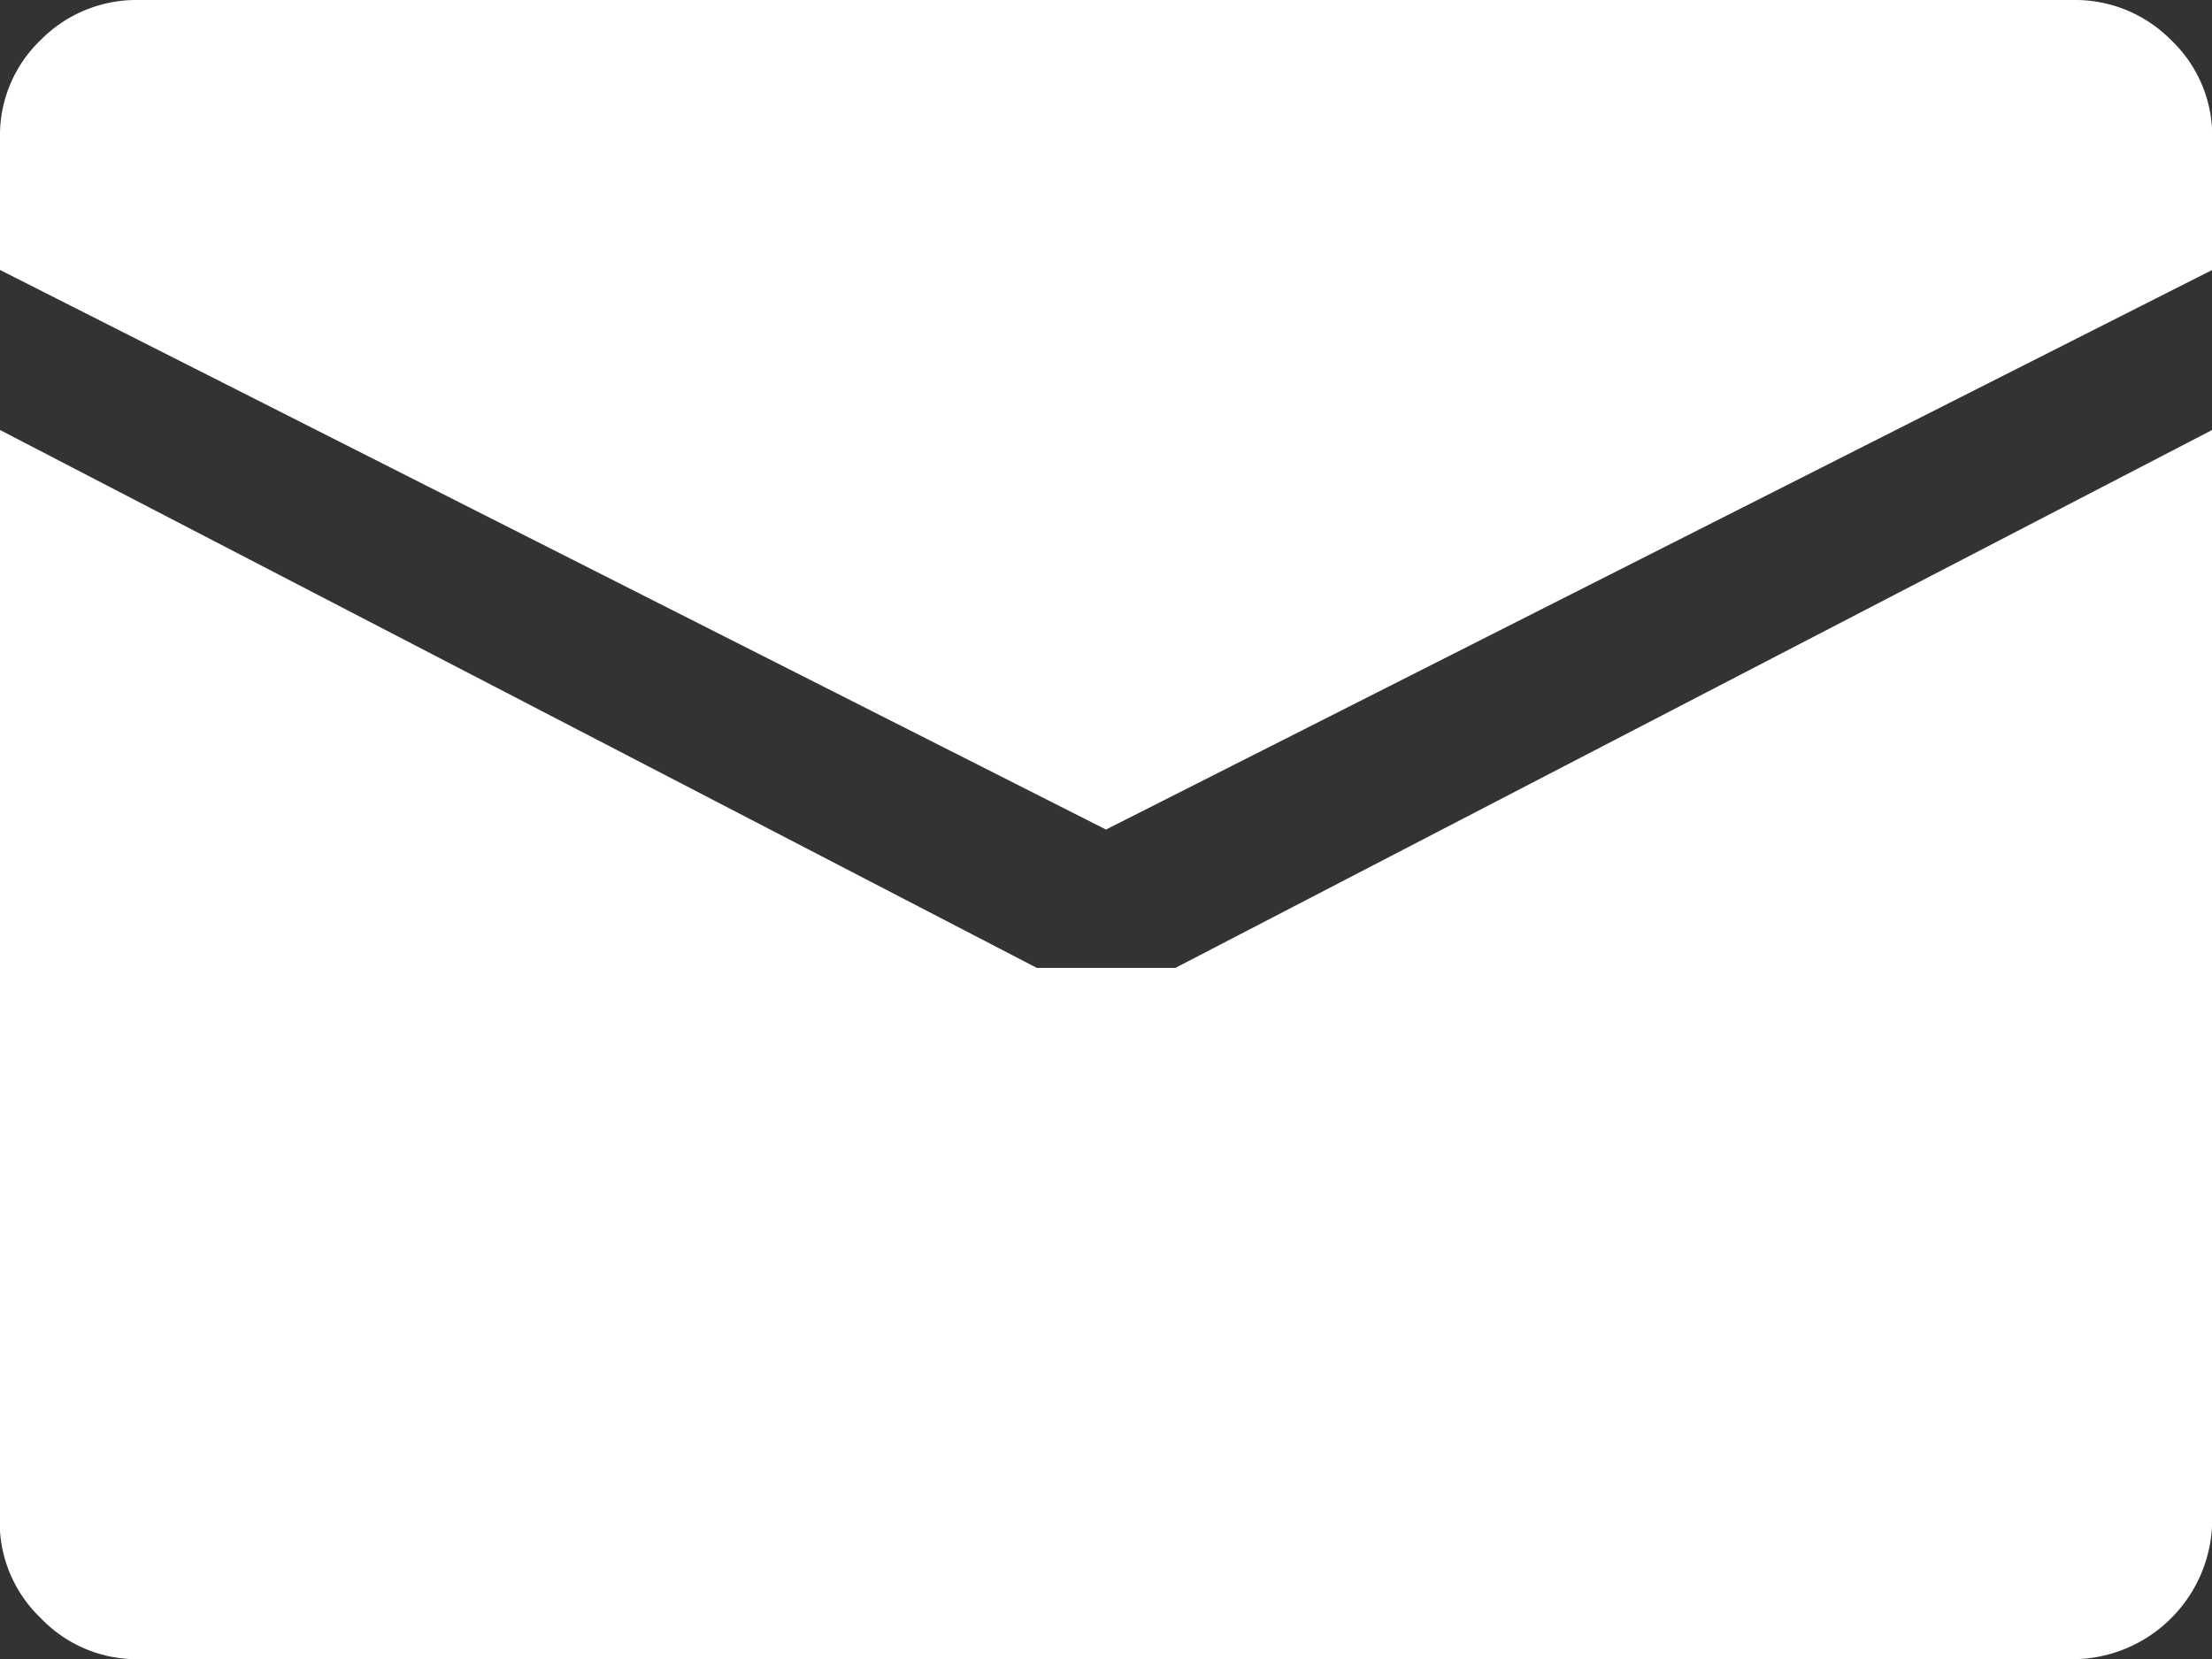
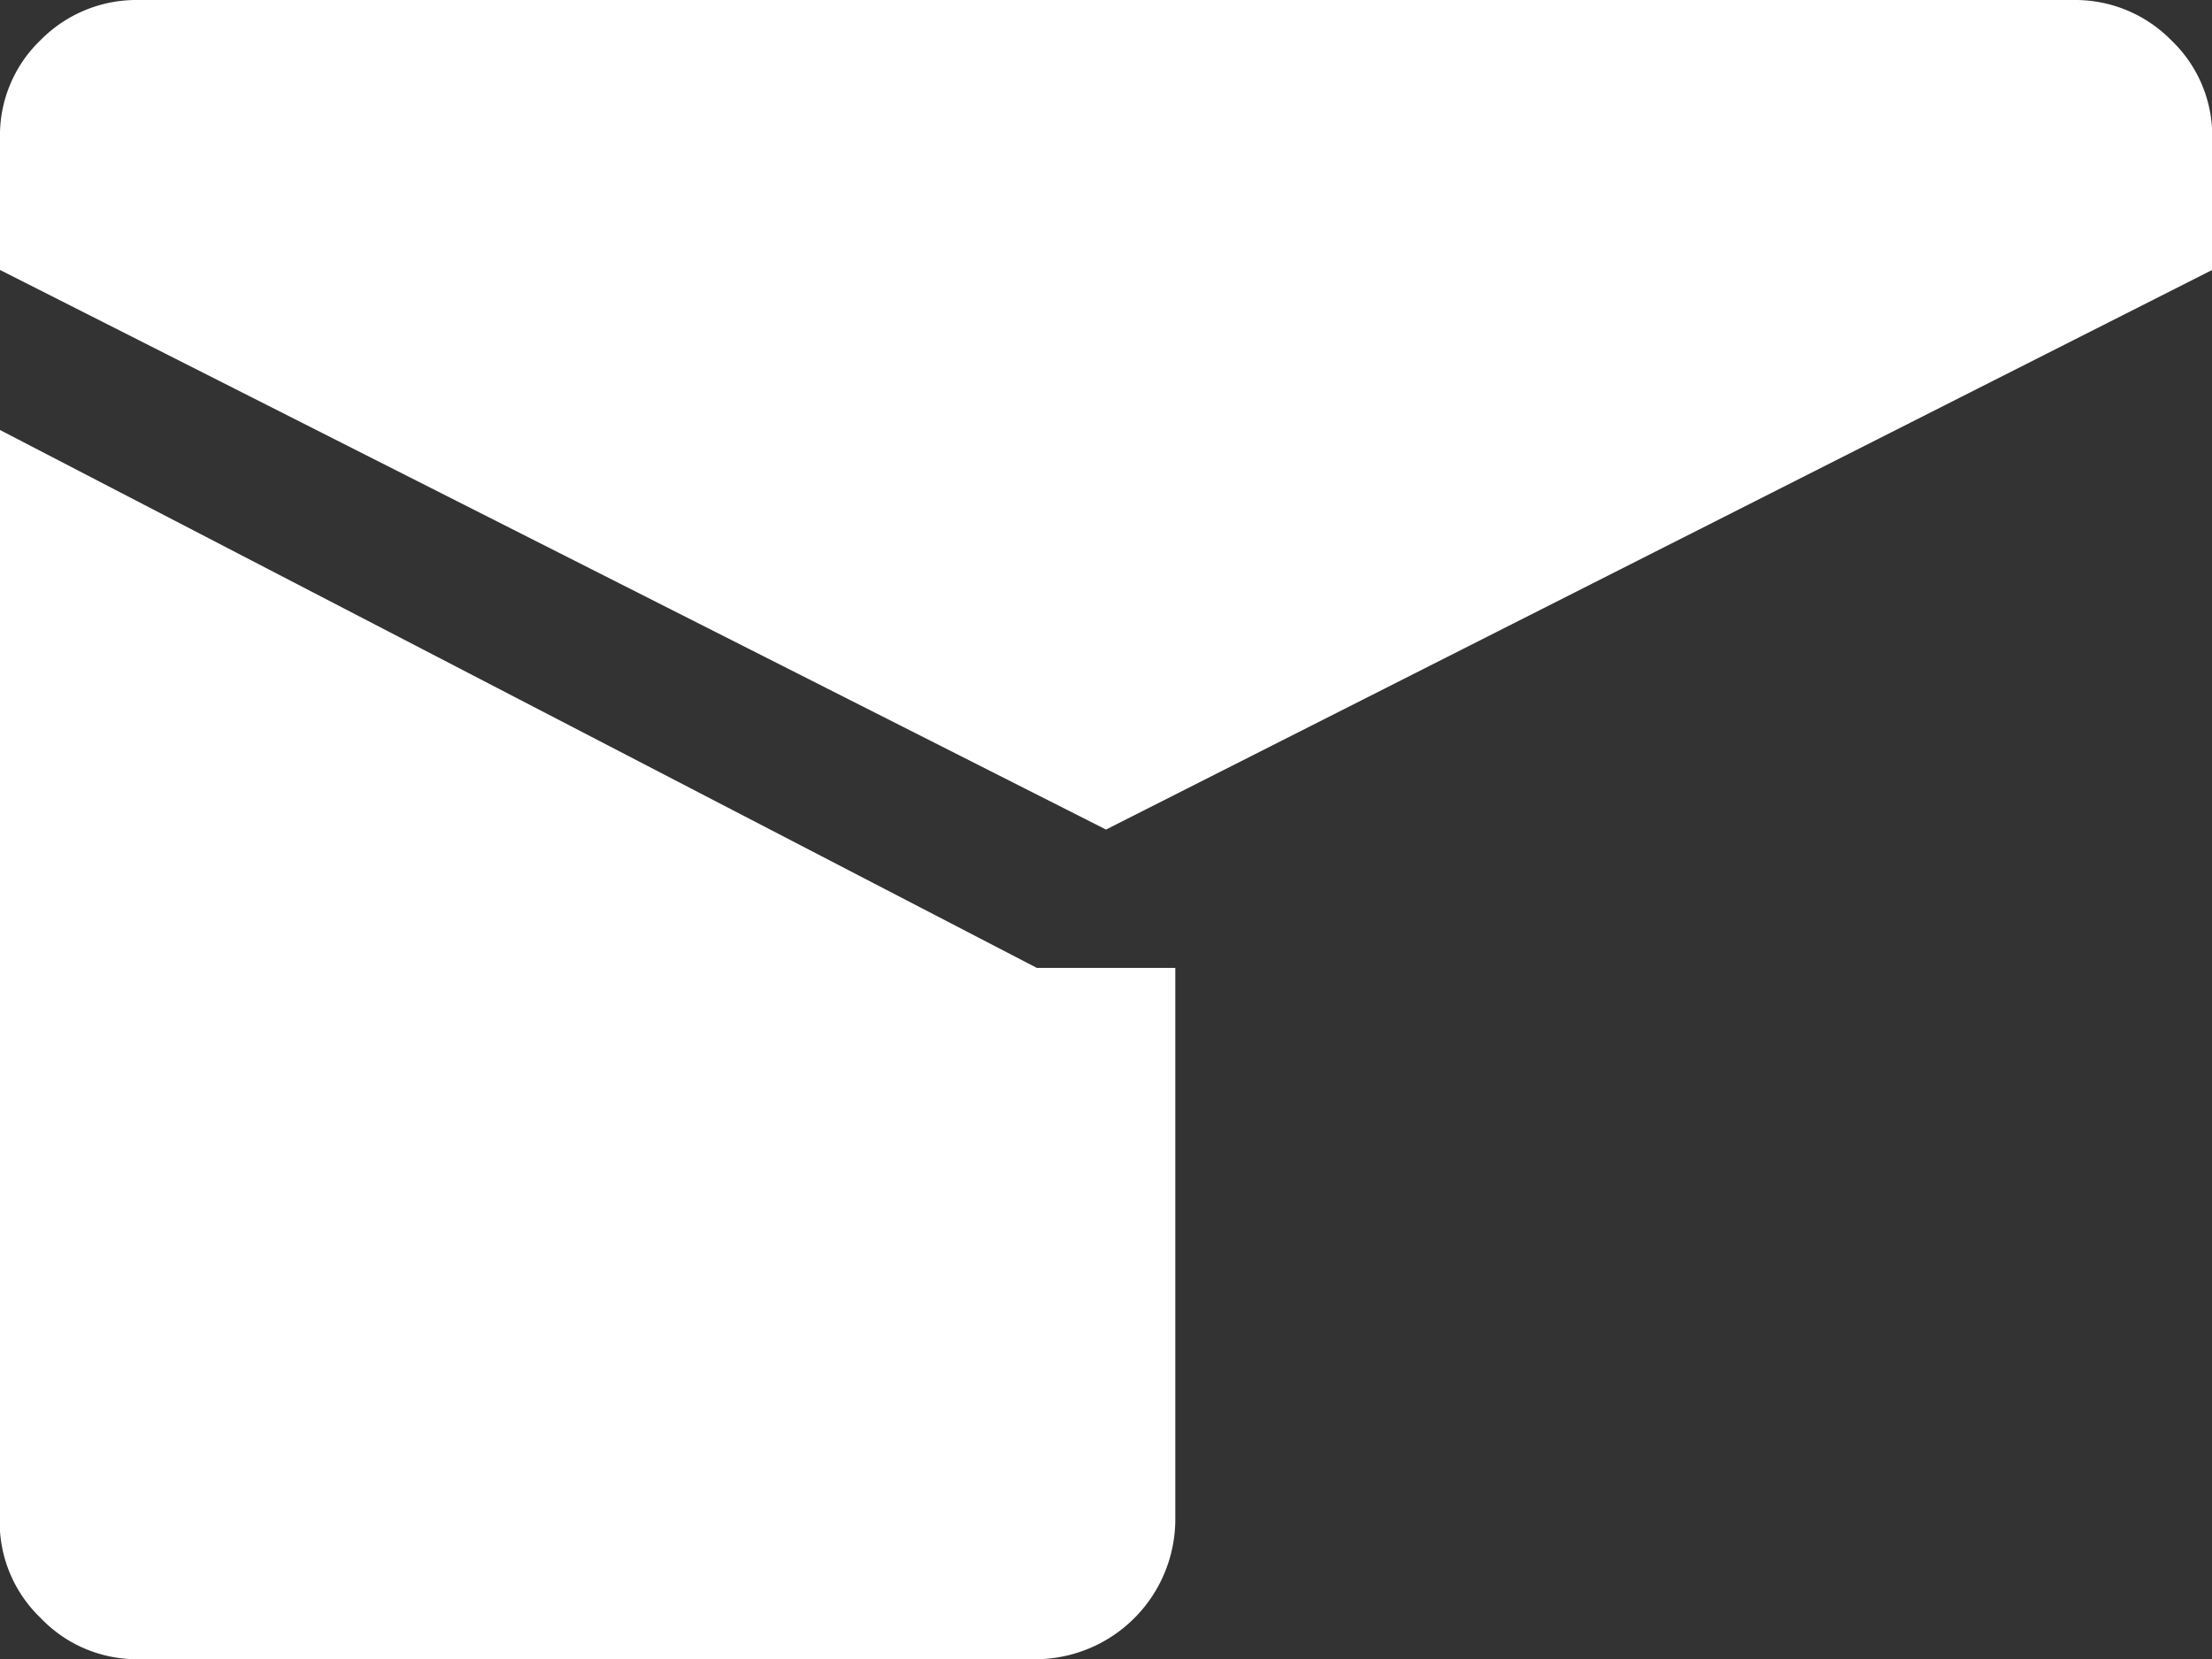
<svg xmlns="http://www.w3.org/2000/svg" width="20.78" height="15.585" viewBox="0 0 20.78 15.585">
  <rect x="0" y="0" width="20.78" height="15.585" fill="#333333" stroke="none" />
-   <path id="emailalt" d="M10.408,7.793.018,2.536V1.3A1.239,1.239,0,0,1,.4.376,1.264,1.264,0,0,1,1.316,0H19.5a1.264,1.264,0,0,1,.913.376A1.239,1.239,0,0,1,20.8,1.3V2.536Zm-.649,1.3h1.3L20.8,4.039V14.287a1.316,1.316,0,0,1-1.3,1.3H1.317A1.248,1.248,0,0,1,.4,15.2a1.248,1.248,0,0,1-.385-.913V4.038Z" transform="translate(-0.018)" fill="#fff" />
+   <path id="emailalt" d="M10.408,7.793.018,2.536V1.3A1.239,1.239,0,0,1,.4.376,1.264,1.264,0,0,1,1.316,0H19.5a1.264,1.264,0,0,1,.913.376A1.239,1.239,0,0,1,20.8,1.3V2.536Zm-.649,1.3h1.3V14.287a1.316,1.316,0,0,1-1.3,1.3H1.317A1.248,1.248,0,0,1,.4,15.2a1.248,1.248,0,0,1-.385-.913V4.038Z" transform="translate(-0.018)" fill="#fff" />
</svg>